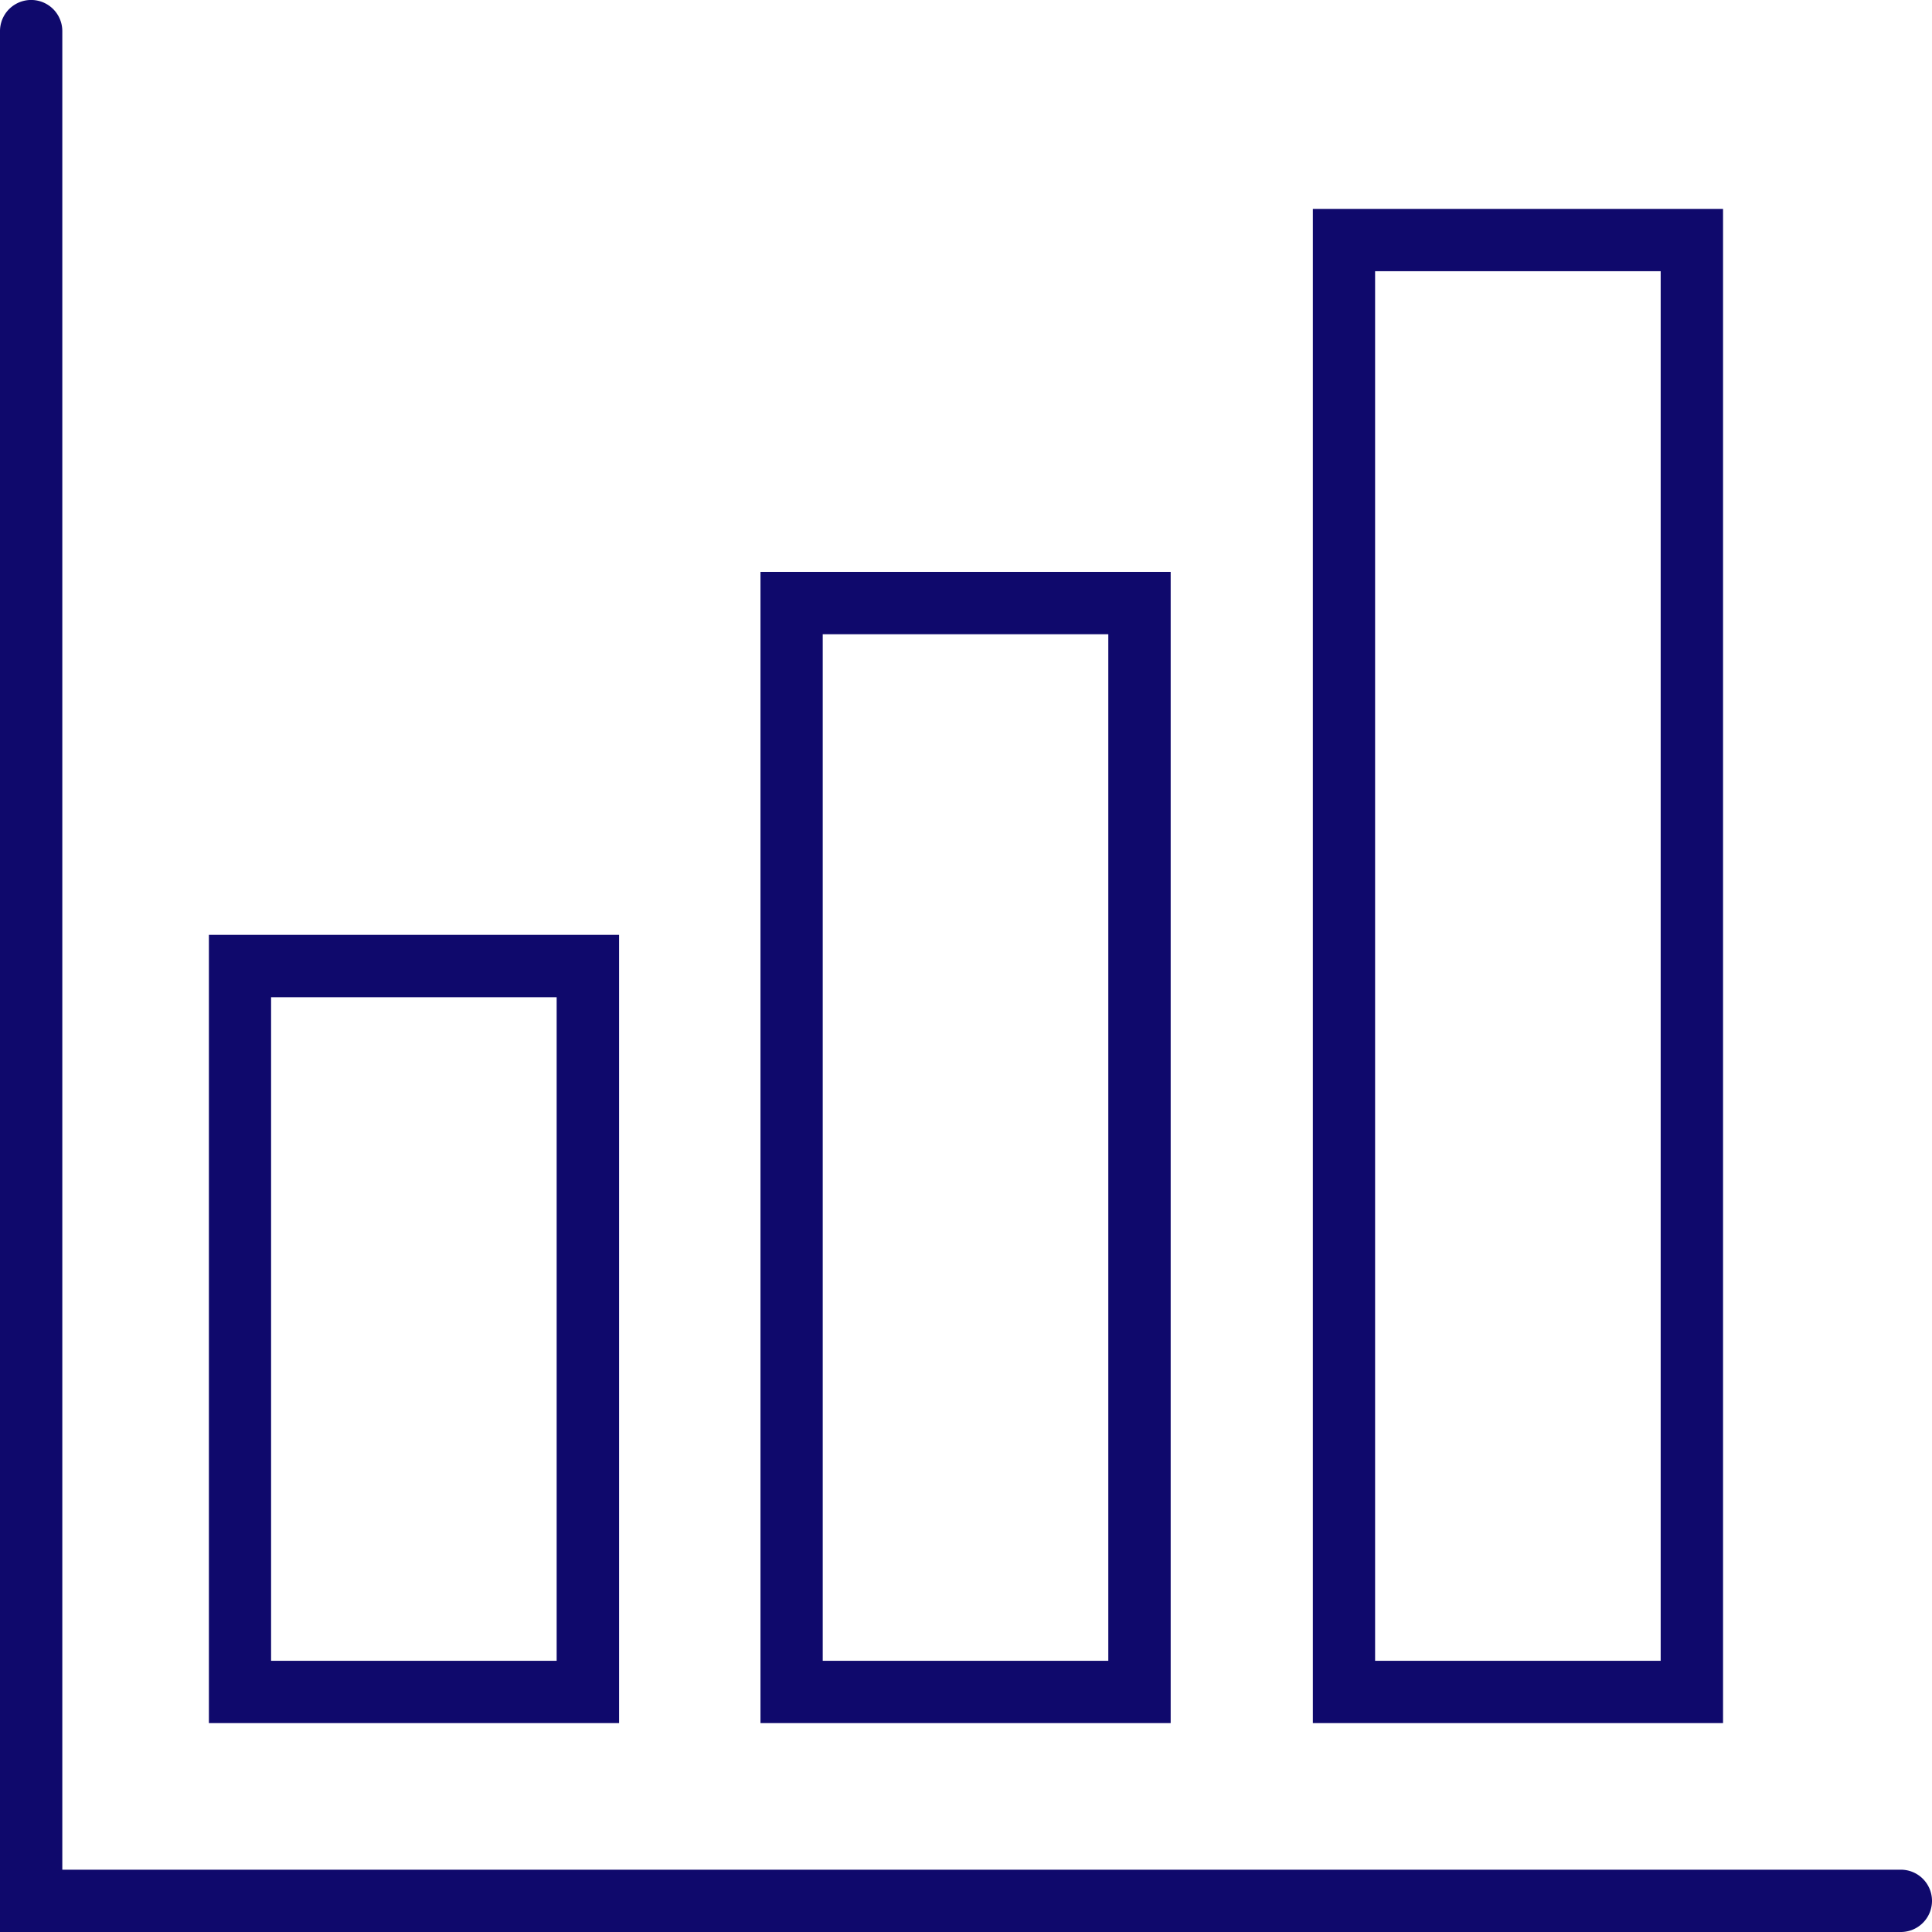
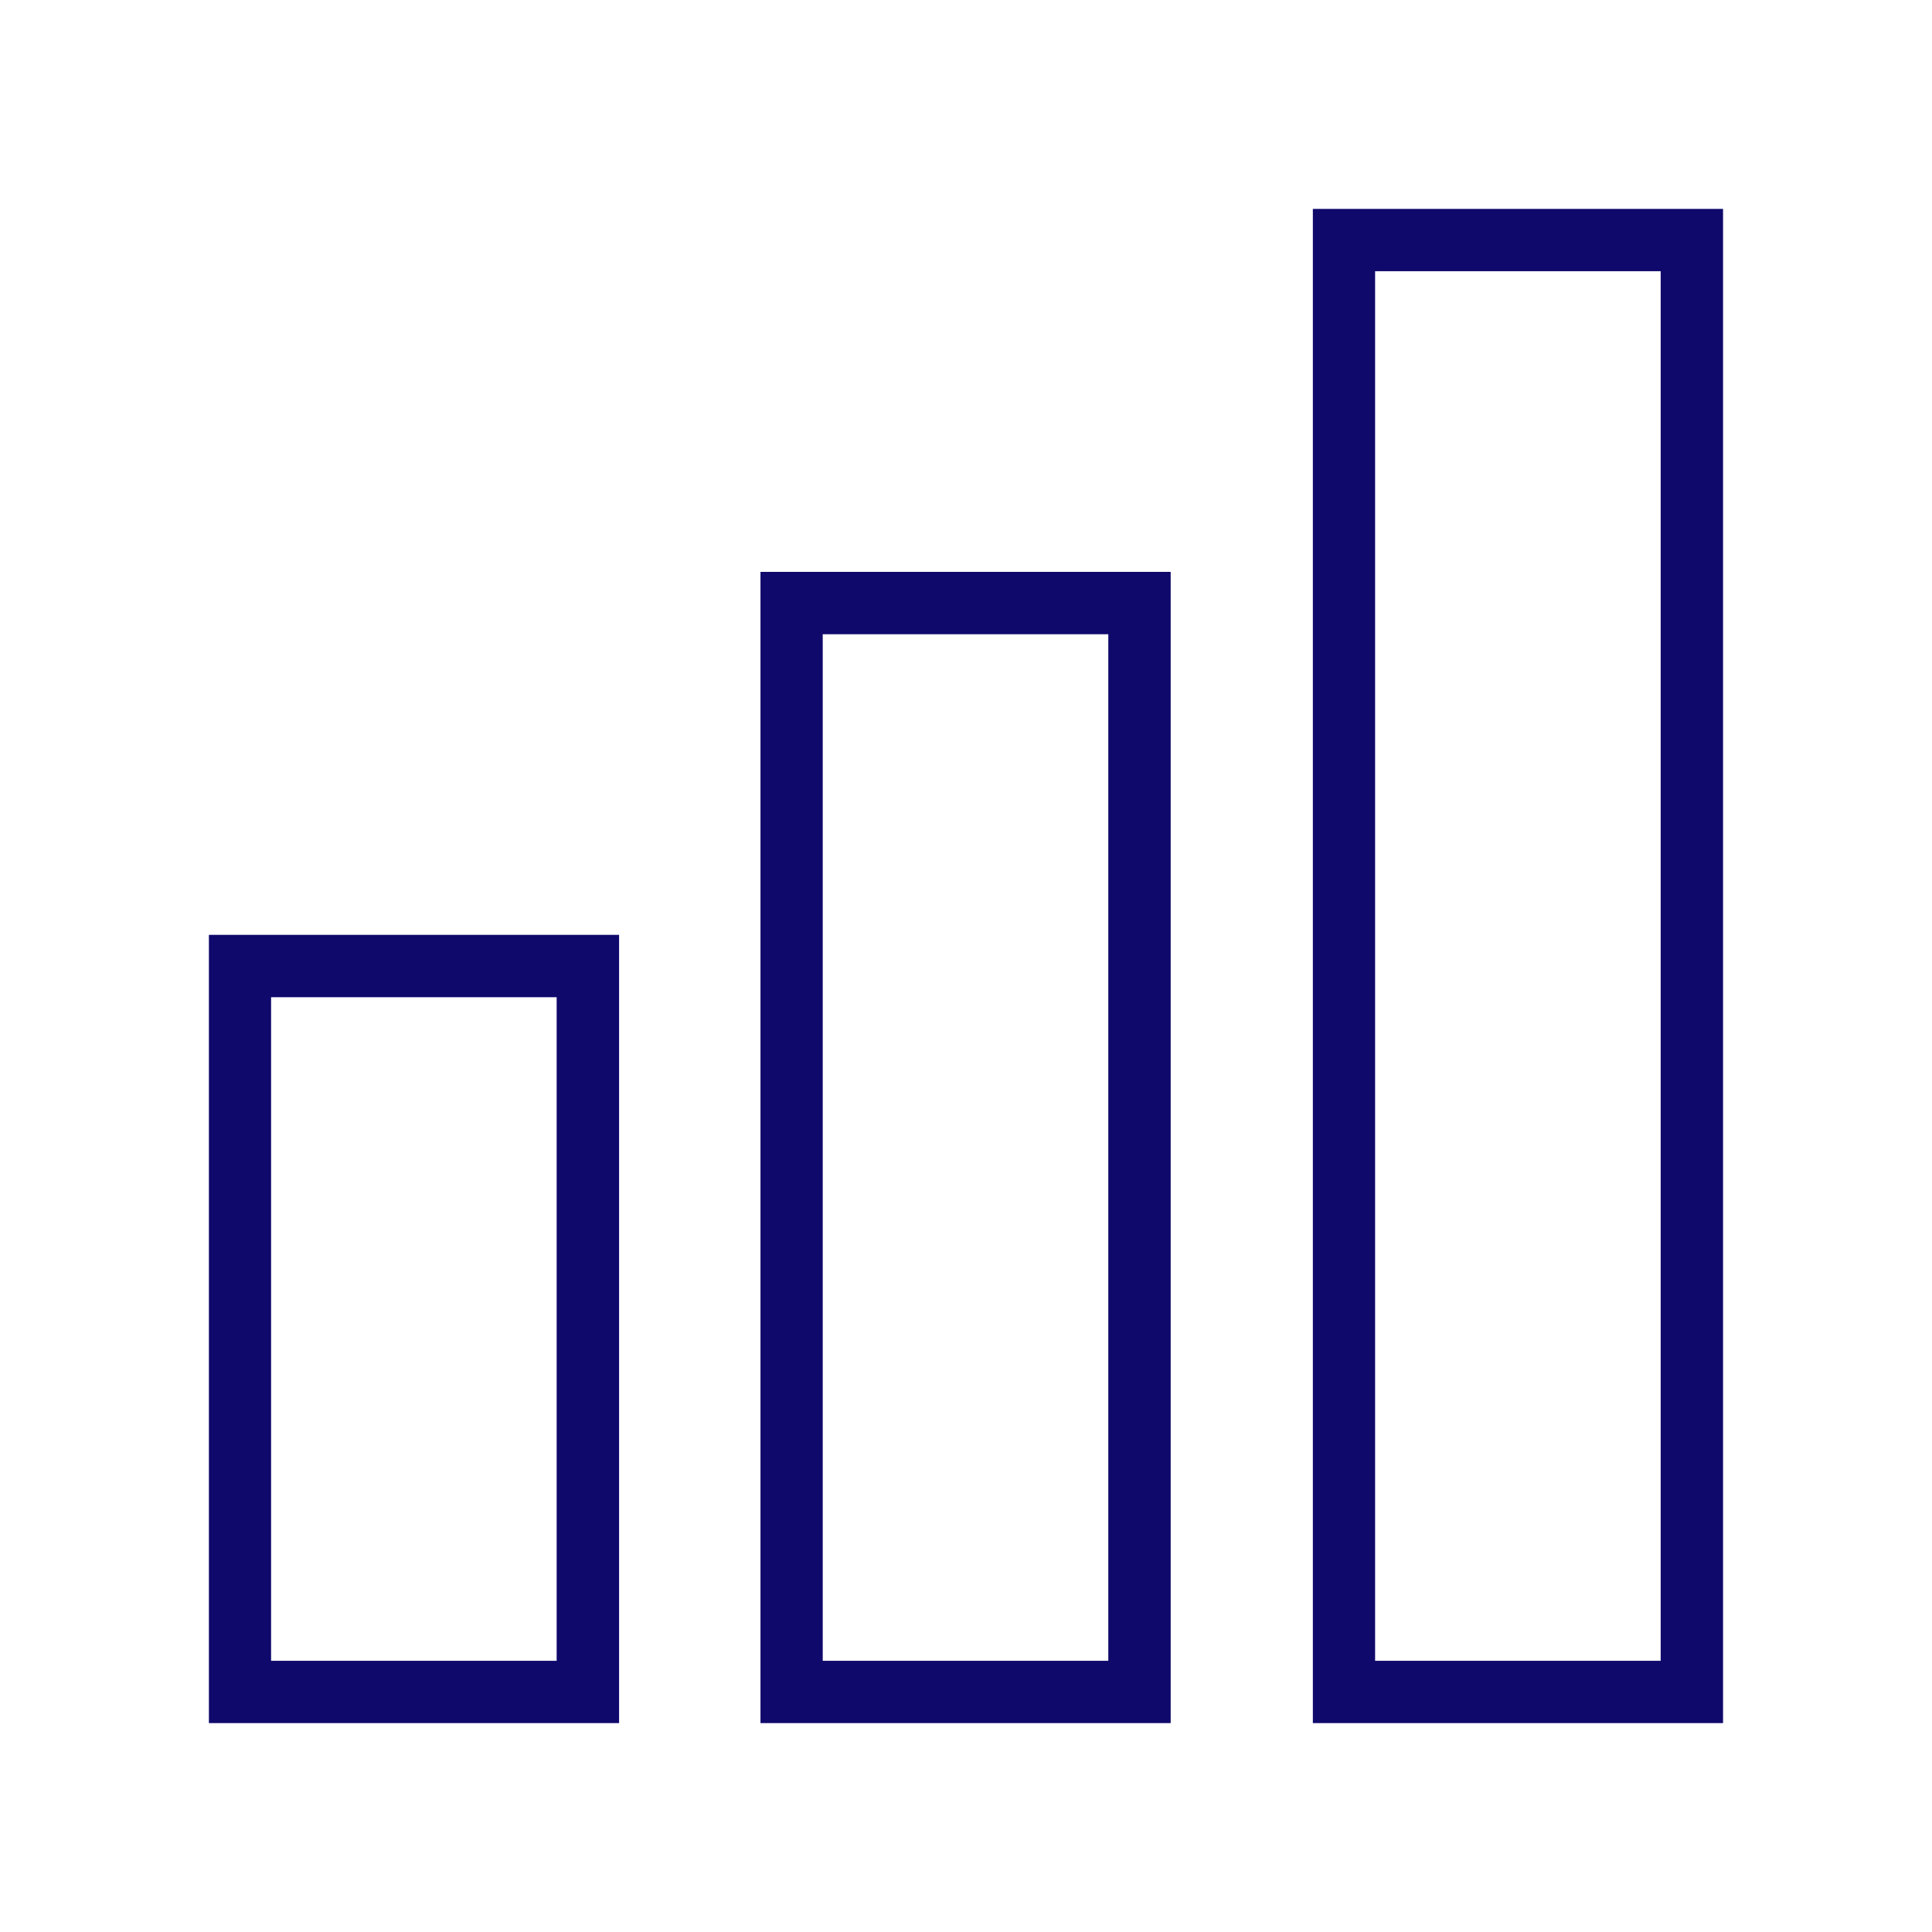
<svg xmlns="http://www.w3.org/2000/svg" width="32" height="32" fill="none">
  <g fill="#0F096C">
-     <path d="M31.483 30.968H1.032V.515A.516.516 0 0 0 0 .516V32h31.484a.516.516 0 1 0 0-1.032Z" />
    <path d="M28.539 3.46h-6.794v25.08h6.794V3.46Zm-1.033 24.048h-4.73V4.492h4.73v23.016ZM19.39 9.472h-6.794V28.54h6.794V9.47Zm-1.033 18.036h-4.73V10.505h4.73v17.003ZM10.253 15.484H3.46V28.54h6.794V15.484ZM9.221 27.508H4.49V16.517h4.73v10.991Z" />
  </g>
</svg>